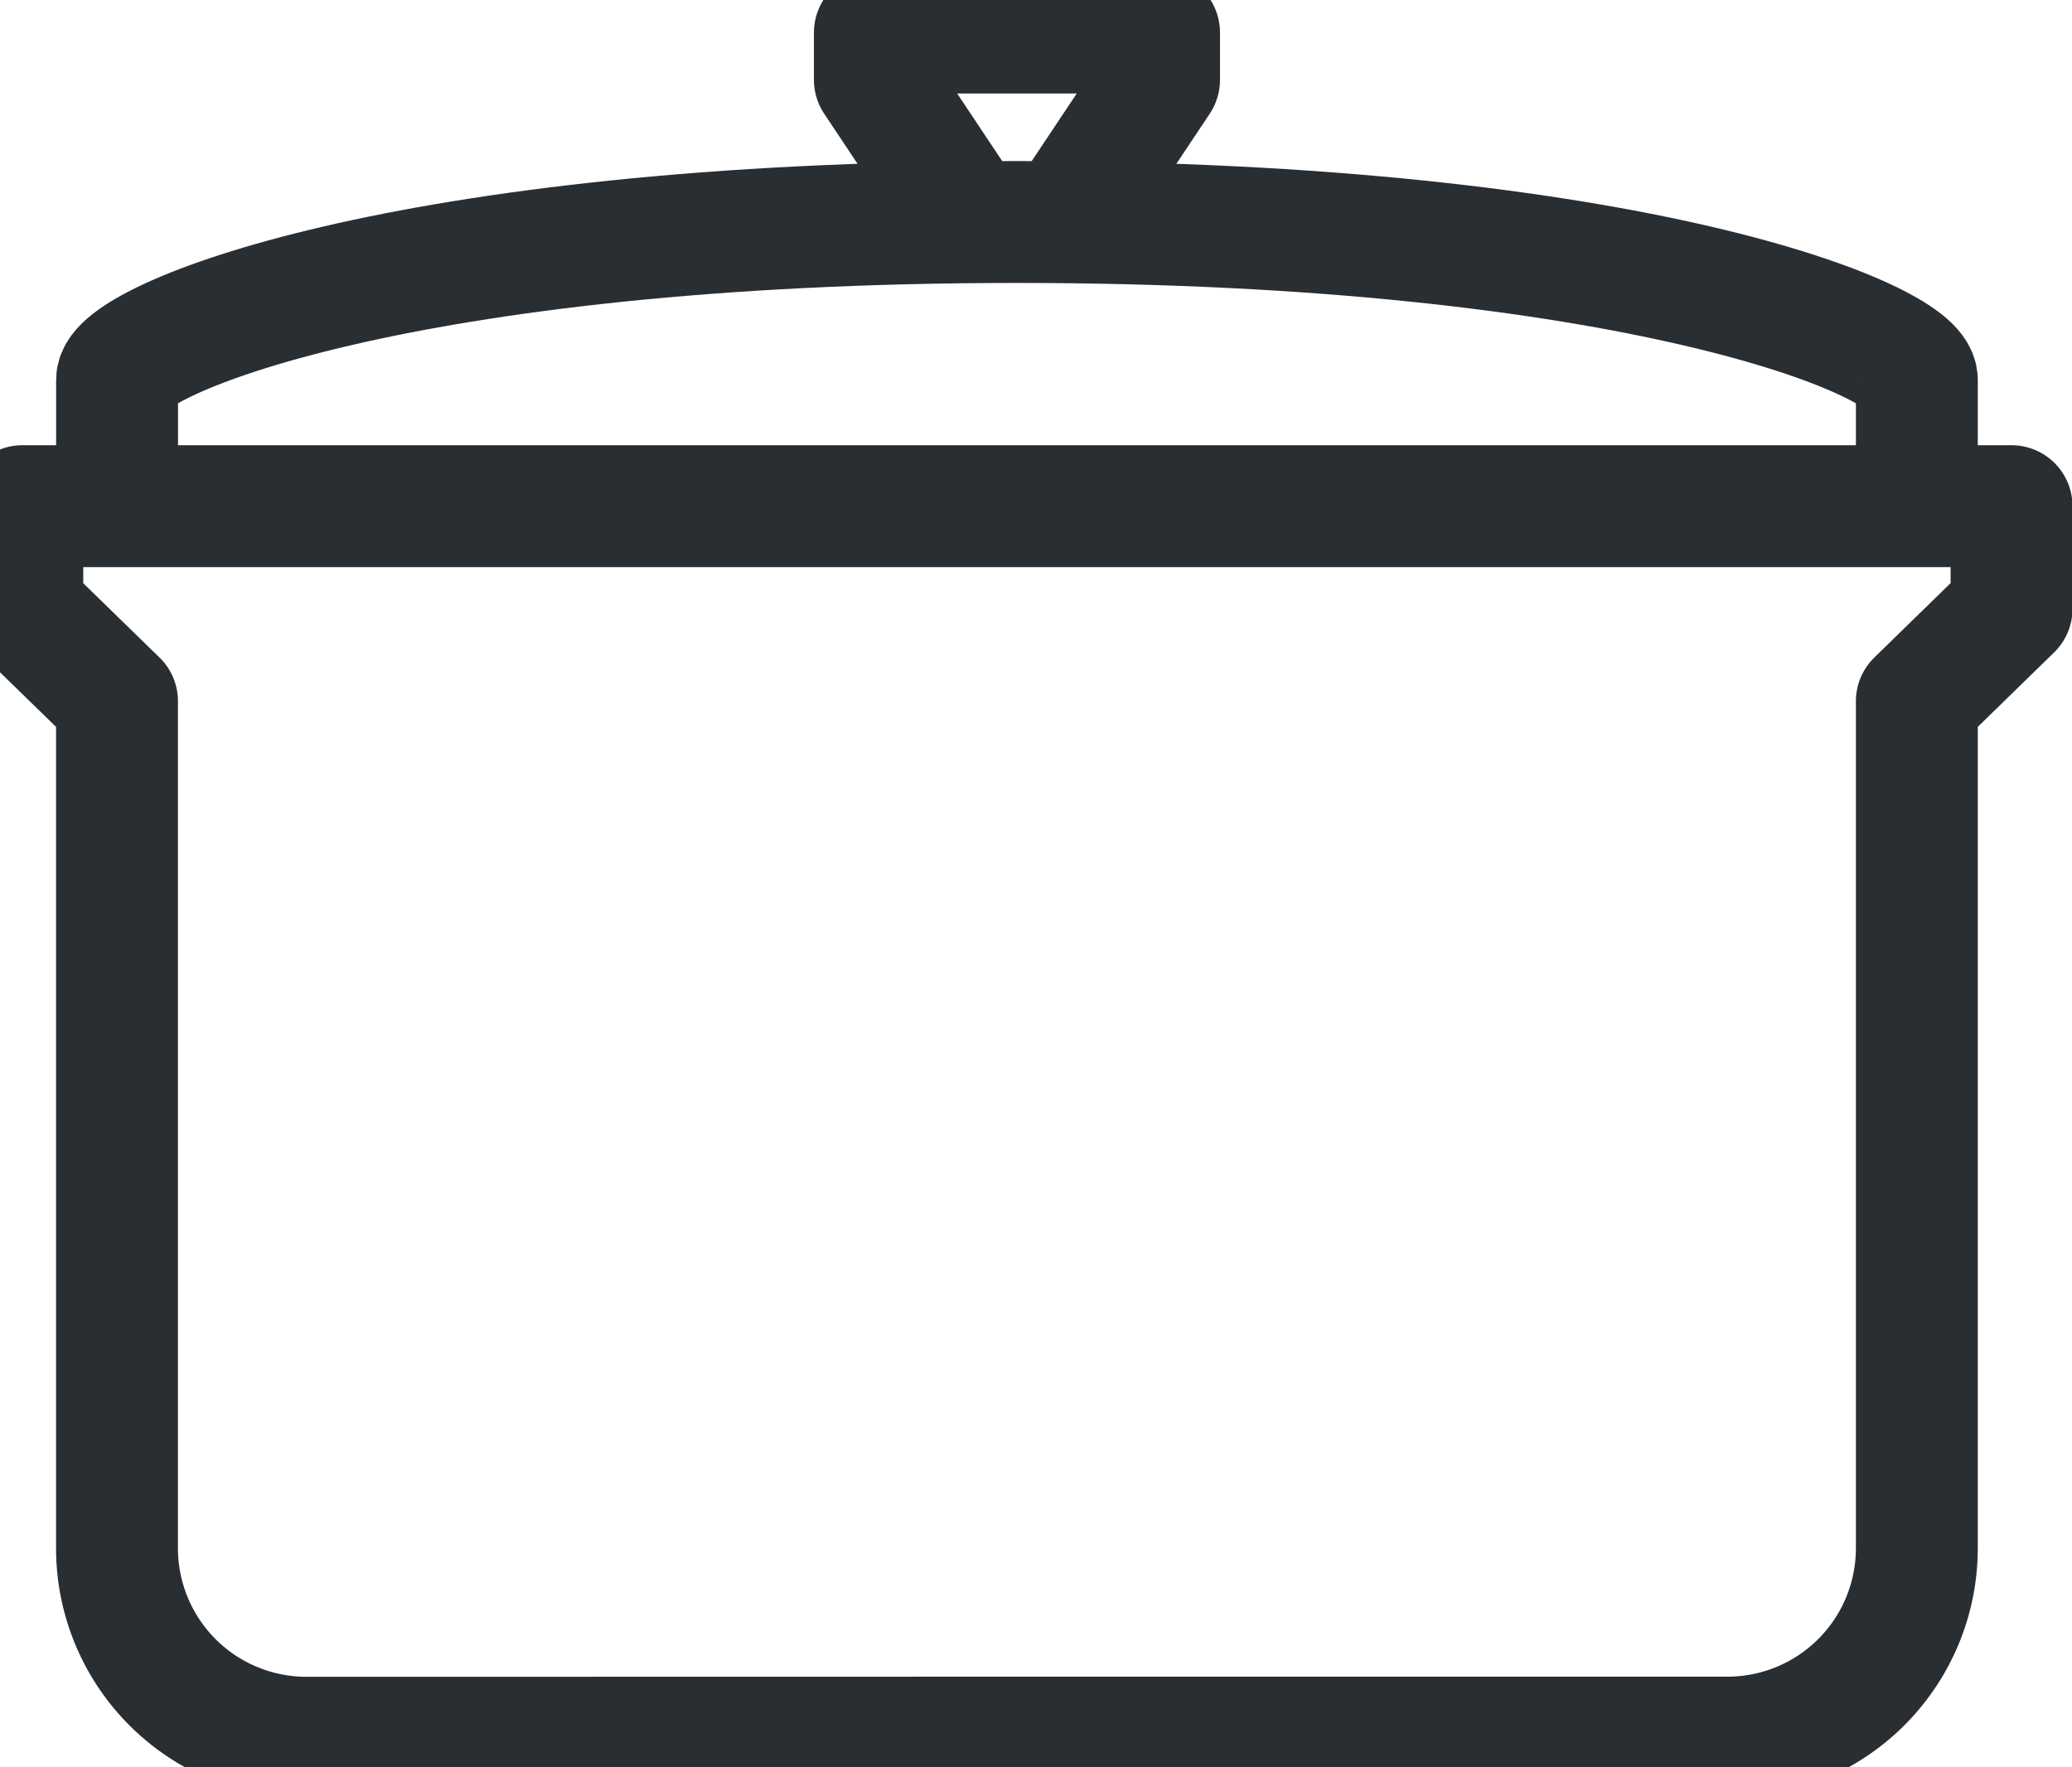
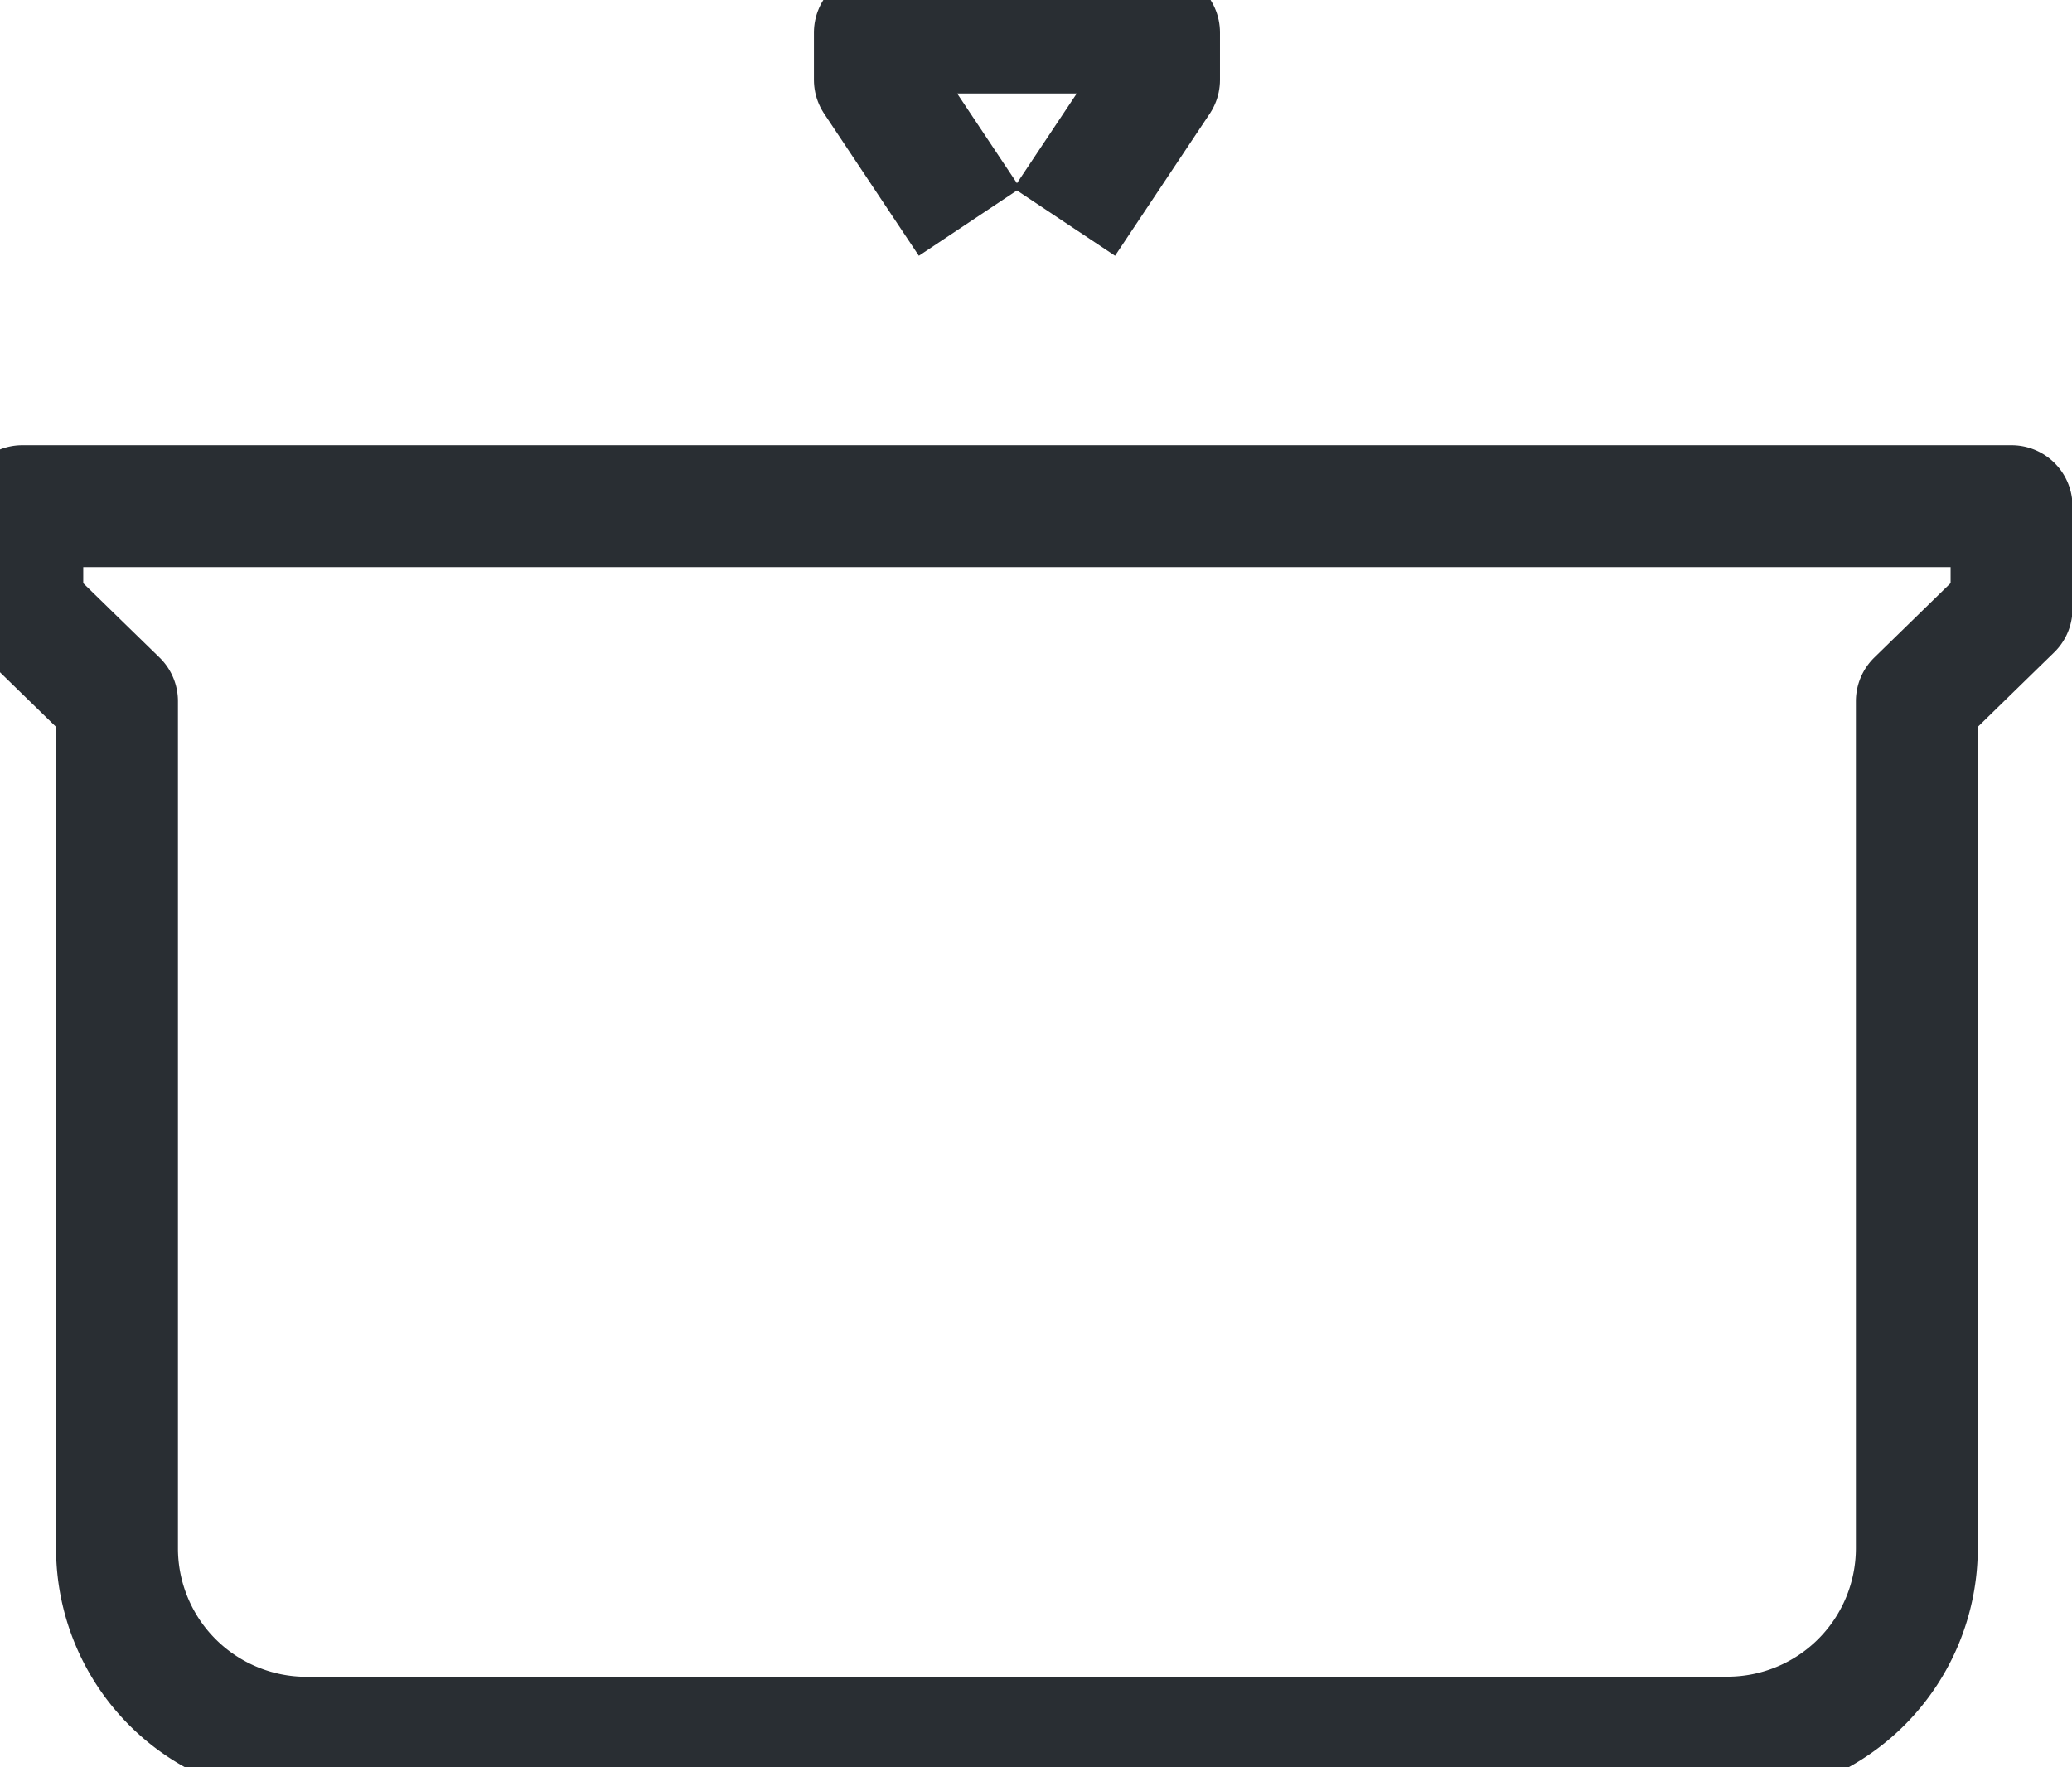
<svg xmlns="http://www.w3.org/2000/svg" width="34" height="29" viewBox="0 0 34 29">
  <defs>
    <clipPath id="clip-path">
      <rect id="長方形_282" data-name="長方形 282" width="34" height="29" transform="translate(0.411 0.243)" fill="none" stroke="#292e33" stroke-width="1" />
    </clipPath>
  </defs>
  <g id="グループ_389" data-name="グループ 389" transform="translate(-0.411 -0.243)">
    <g id="グループ_388" data-name="グループ 388" clip-path="url(#clip-path)">
      <path id="パス_296" data-name="パス 296" d="M17.321,31.207H28.979A3.109,3.109,0,0,0,32.088,28.1V14.2l1.554-1.516V11H1v1.686L2.554,14.2V28.1a3.109,3.109,0,0,0,3.109,3.109Z" transform="translate(-0.223 -2.451)" fill="none" stroke="#292e33" stroke-linejoin="round" stroke-width="2" />
-       <path id="パス_297" data-name="パス 297" d="M32.533,9.663V7.591C32.533,6.942,27.87,5,17.767,5S3,6.942,3,7.591V9.663" transform="translate(-0.668 -1.114)" fill="none" stroke="#292e33" stroke-linejoin="round" stroke-width="2" />
      <path id="パス_298" data-name="パス 298" d="M22.109,4.109l1.554-2.332V1H19v.777l1.554,2.332" transform="translate(-4.233 -0.223)" fill="none" stroke="#292e33" stroke-linejoin="round" stroke-width="2" />
    </g>
  </g>
</svg>